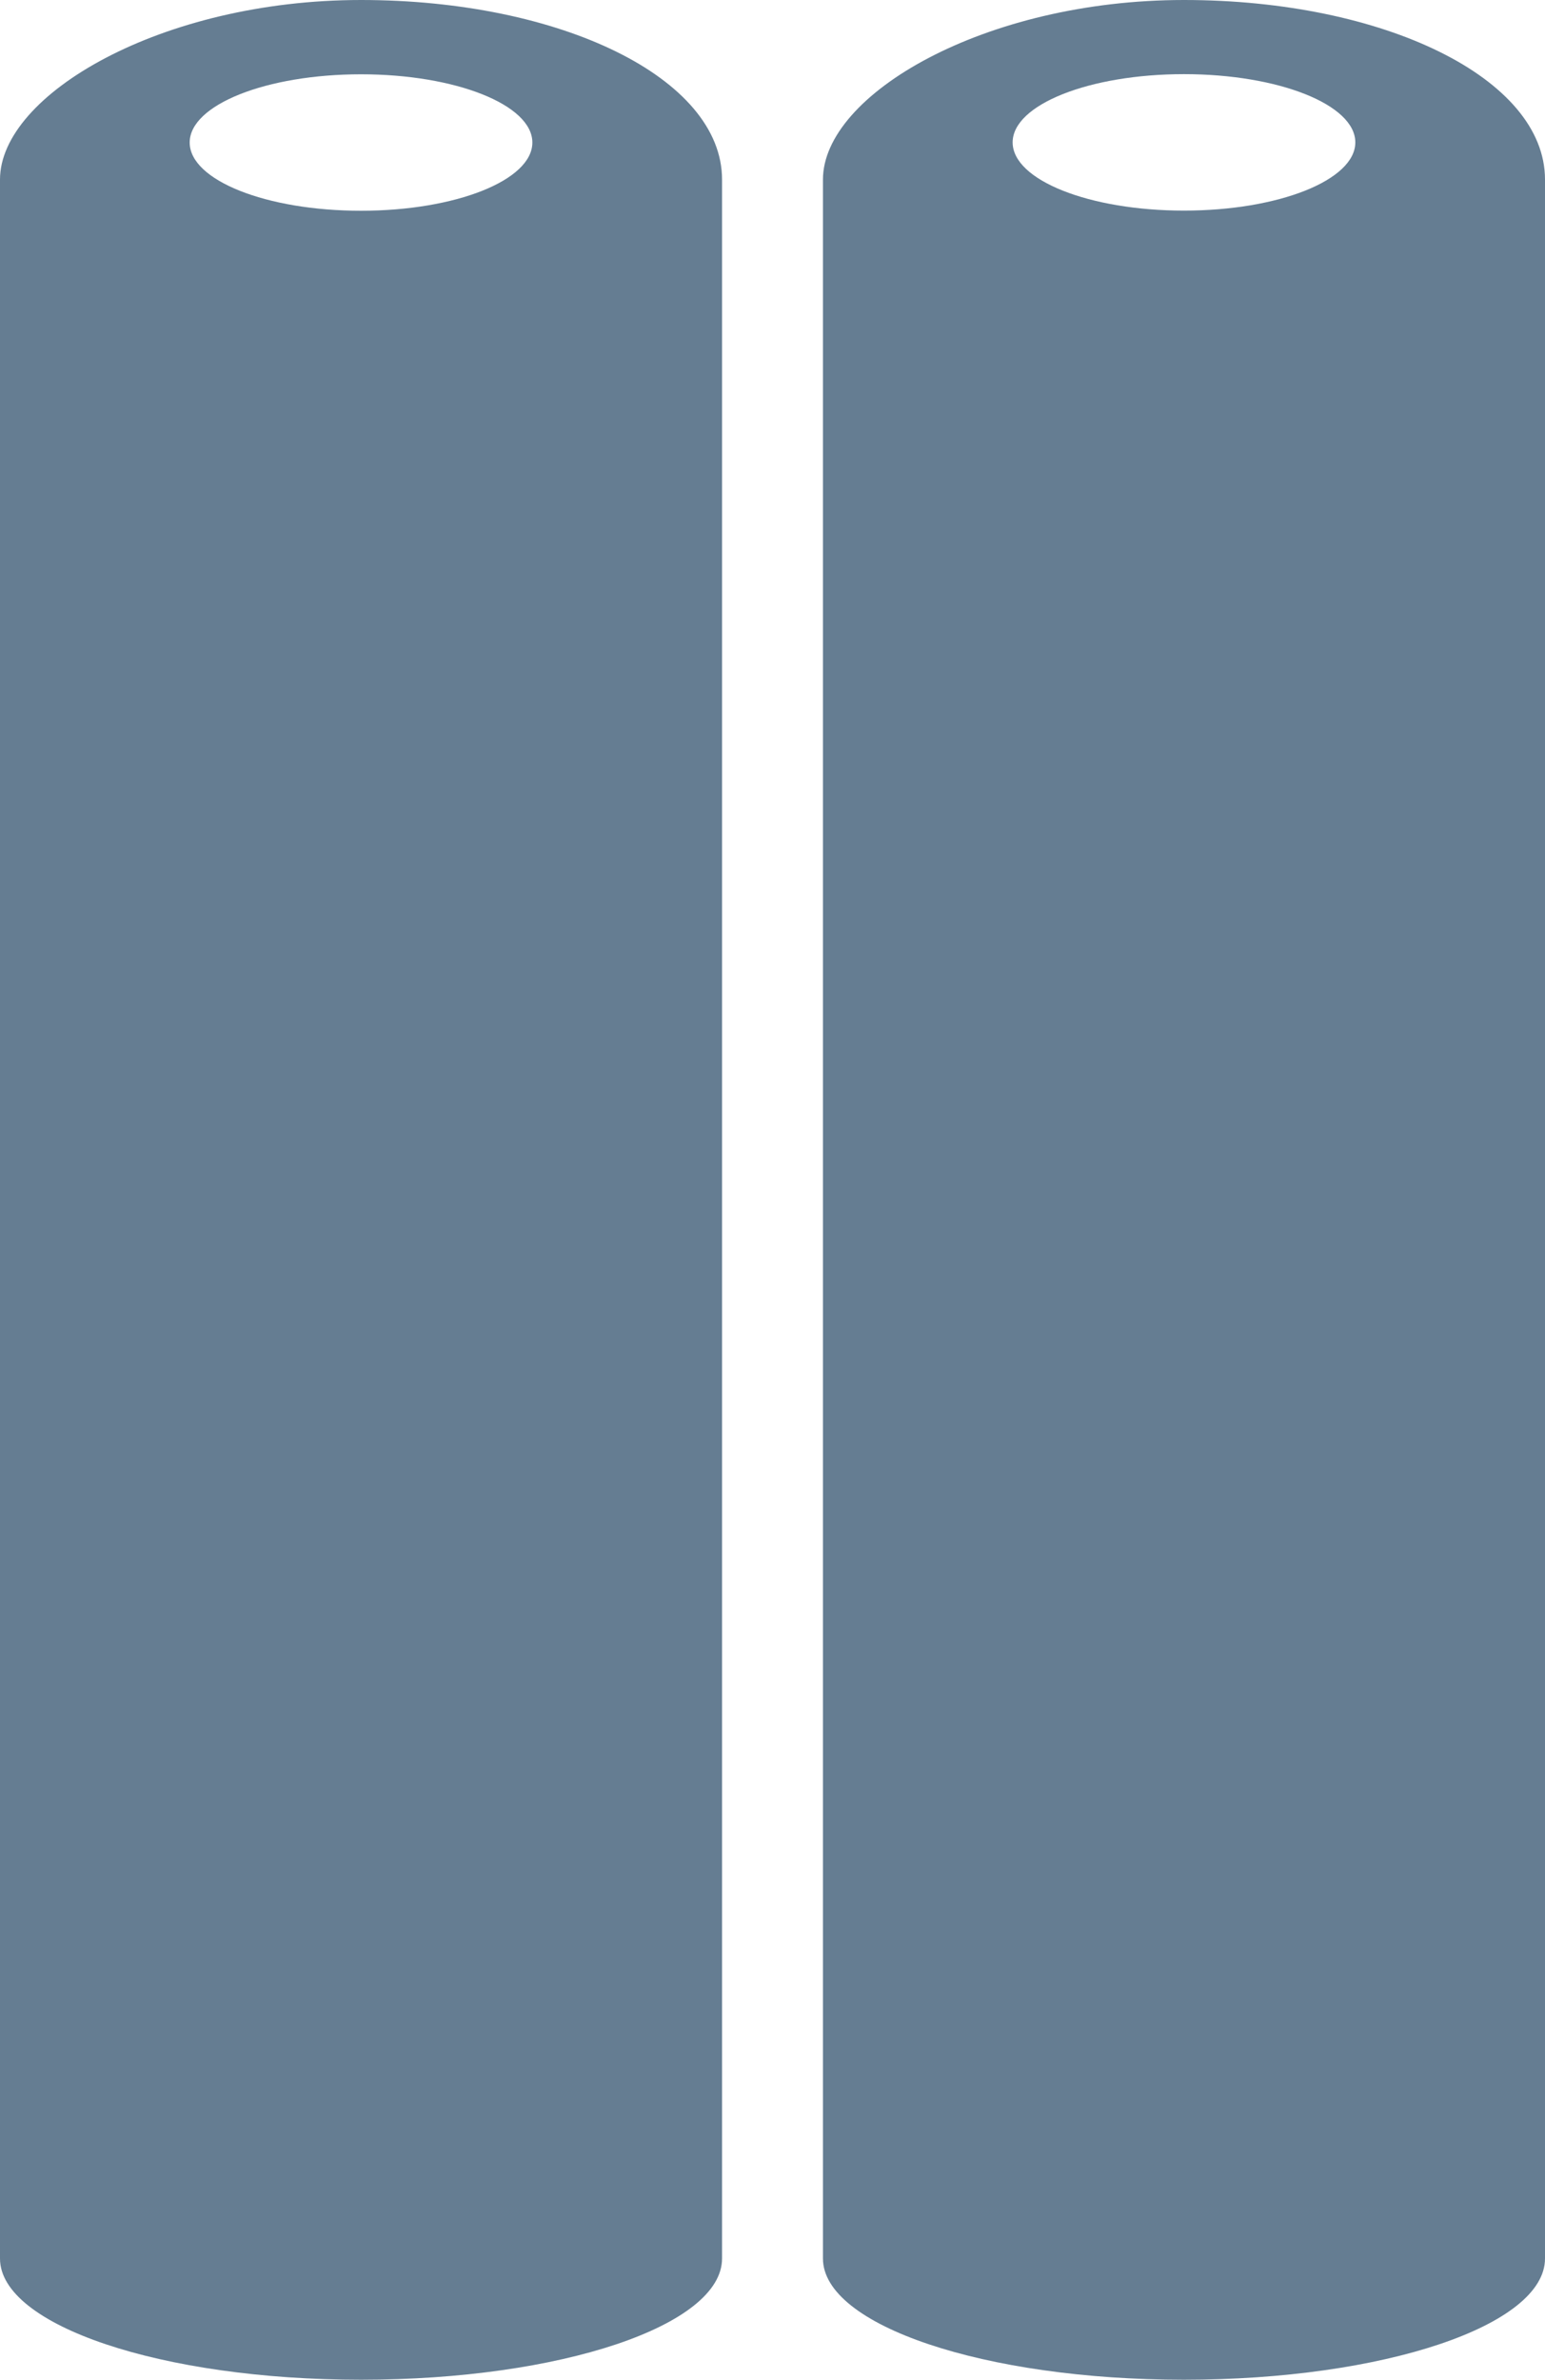
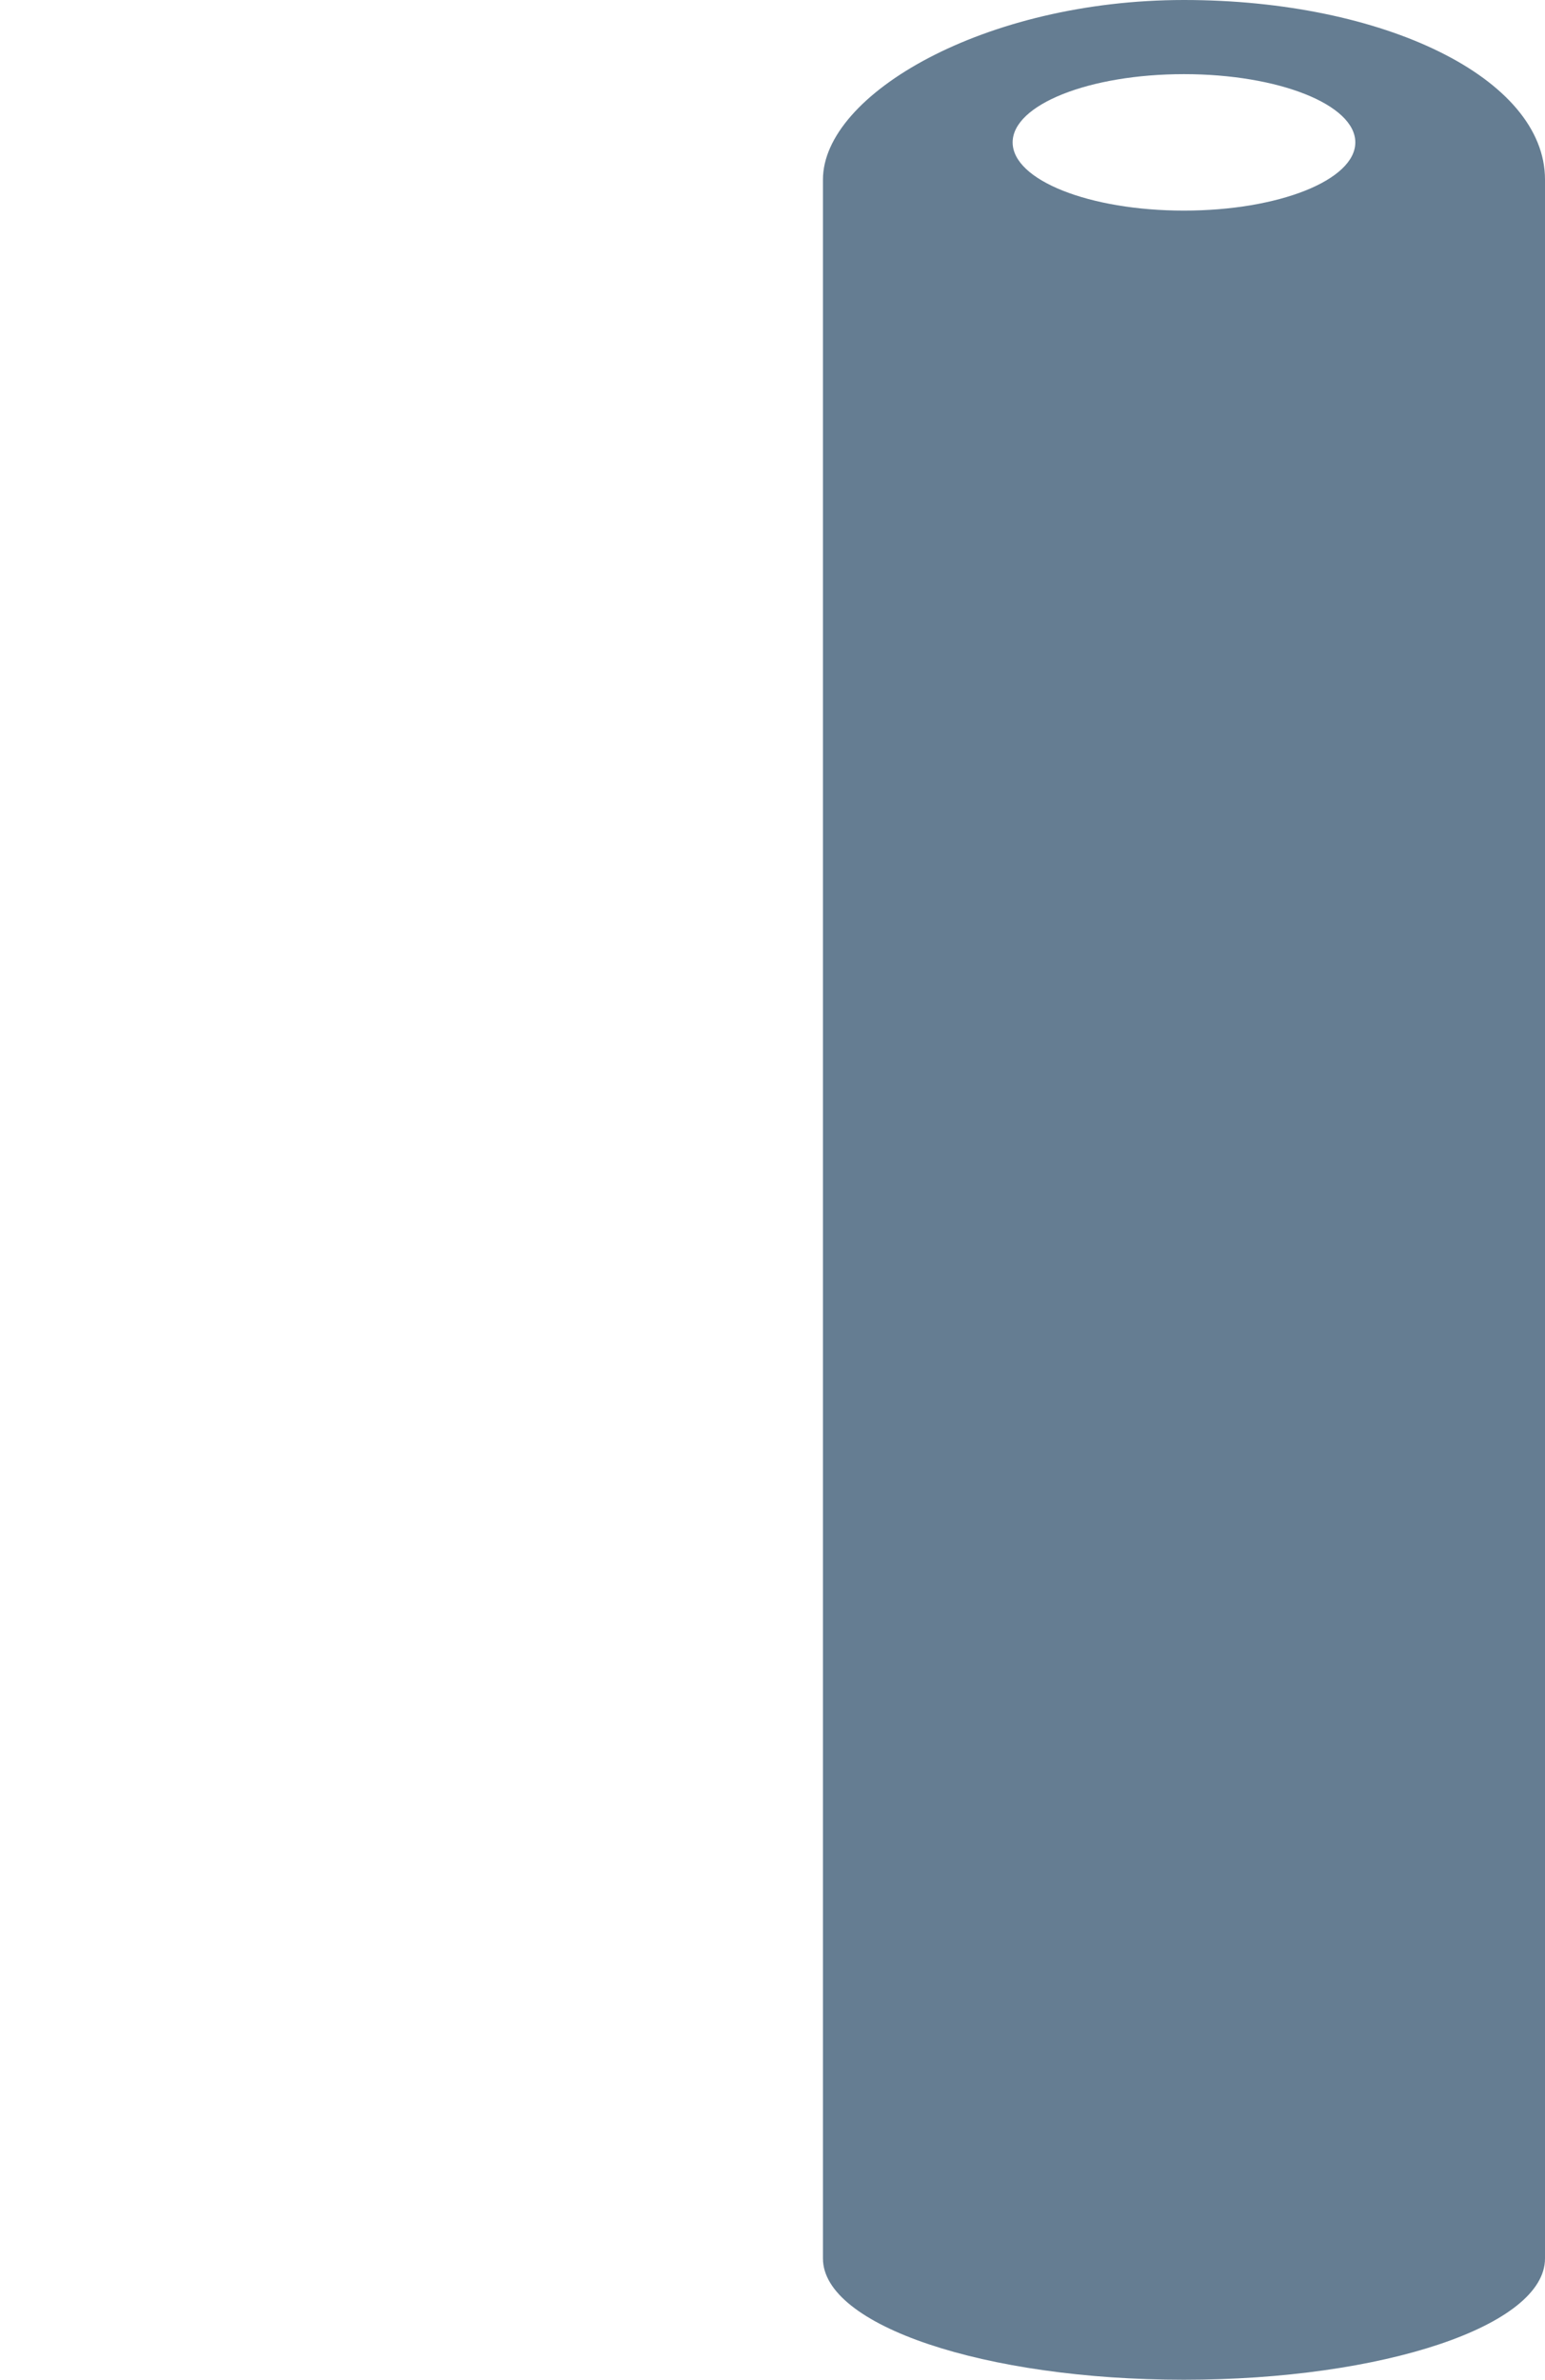
<svg xmlns="http://www.w3.org/2000/svg" id="Vrstva_2" data-name="Vrstva 2" viewBox="0 0 104.42 160.79">
  <defs>
    <style>
      .cls-1 {
        fill: #657d92;
        stroke-width: 0px;
      }
    </style>
  </defs>
  <g id="Vrstva_3" data-name="Vrstva 3">
    <g>
-       <path class="cls-1" d="m24.4,0C10.92,0,0,6.39,0,12.13v140.47c0,4.52,10.92,8.19,24.4,8.19s24.4-3.66,24.4-8.19V12.13c0-6.86-10.92-12.13-24.4-12.13Zm0,14.24c-6.4,0-11.58-2.06-11.58-4.61s5.18-4.61,11.58-4.61,11.58,2.06,11.58,4.61-5.18,4.61-11.58,4.61Z" />
      <path class="cls-1" d="m80.02,0c-13.48,0-24.4,6.39-24.4,12.13v140.47c0,4.52,10.92,8.19,24.4,8.19s24.4-3.66,24.4-8.19V12.13c0-6.86-10.92-12.13-24.4-12.13Zm0,5.01c6.4,0,11.58,2.06,11.58,4.61s-5.18,4.61-11.58,4.61-11.58-2.06-11.58-4.61,5.18-4.61,11.58-4.61Z" />
    </g>
  </g>
</svg>